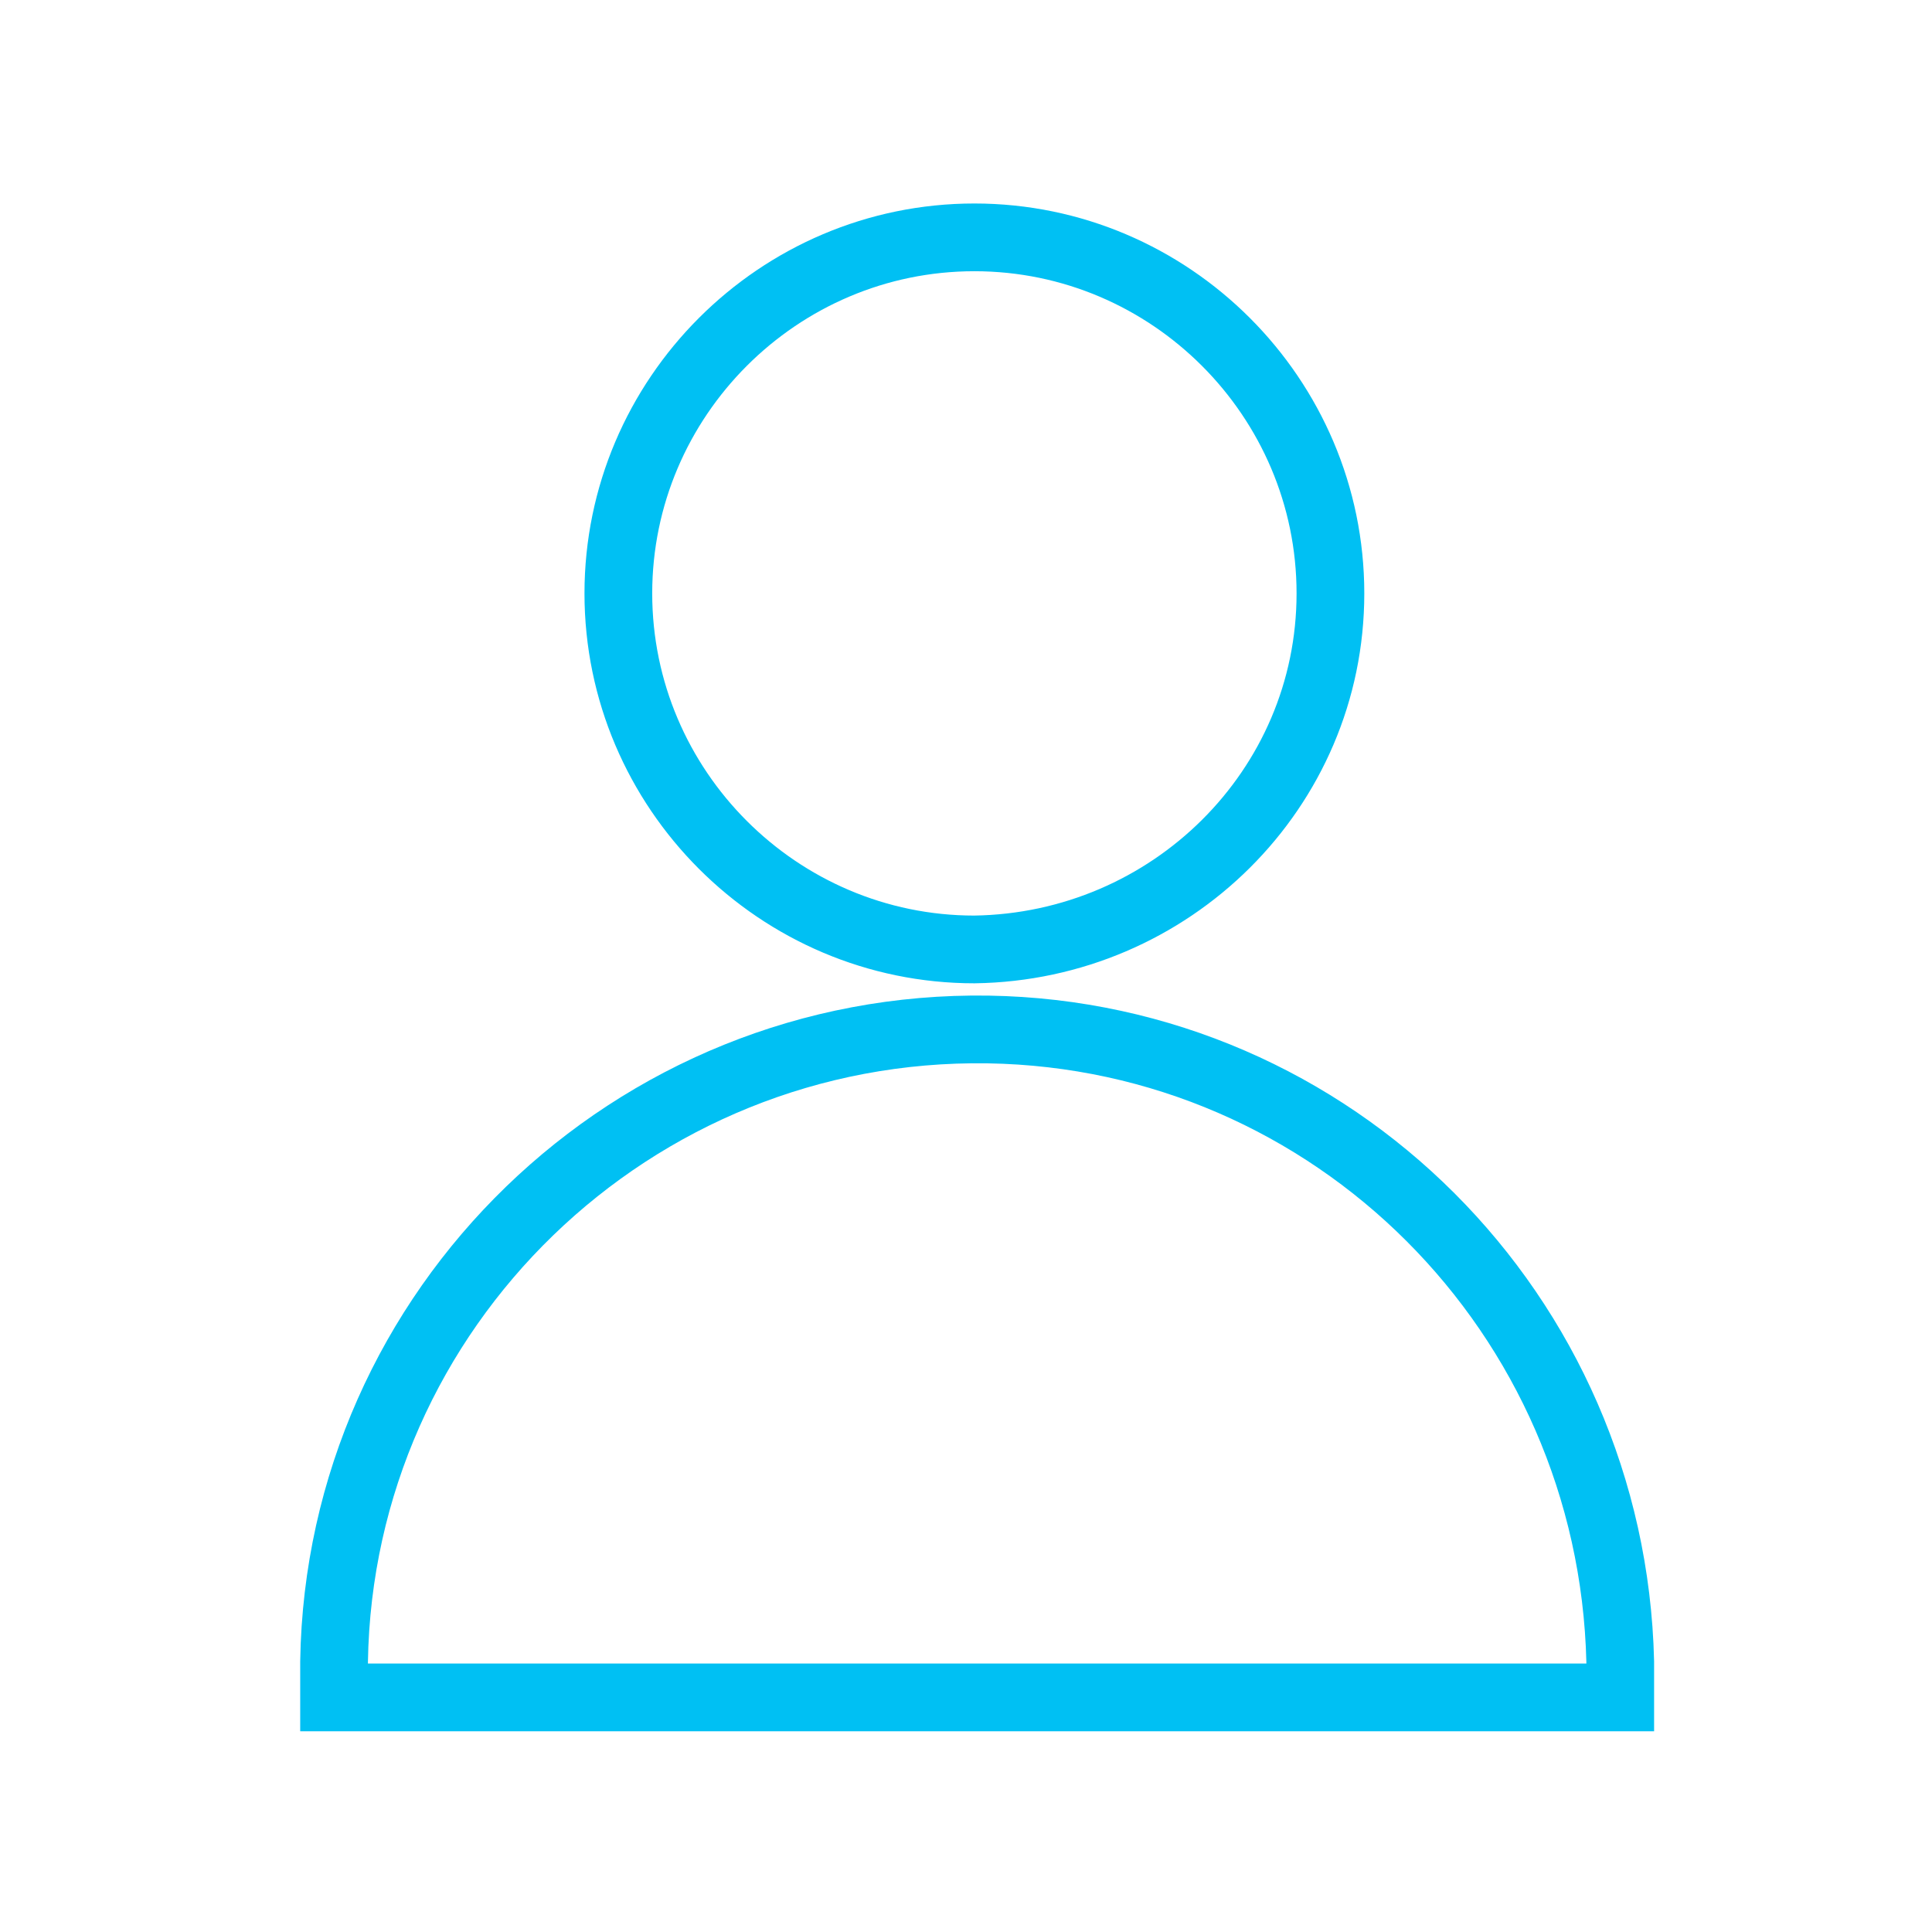
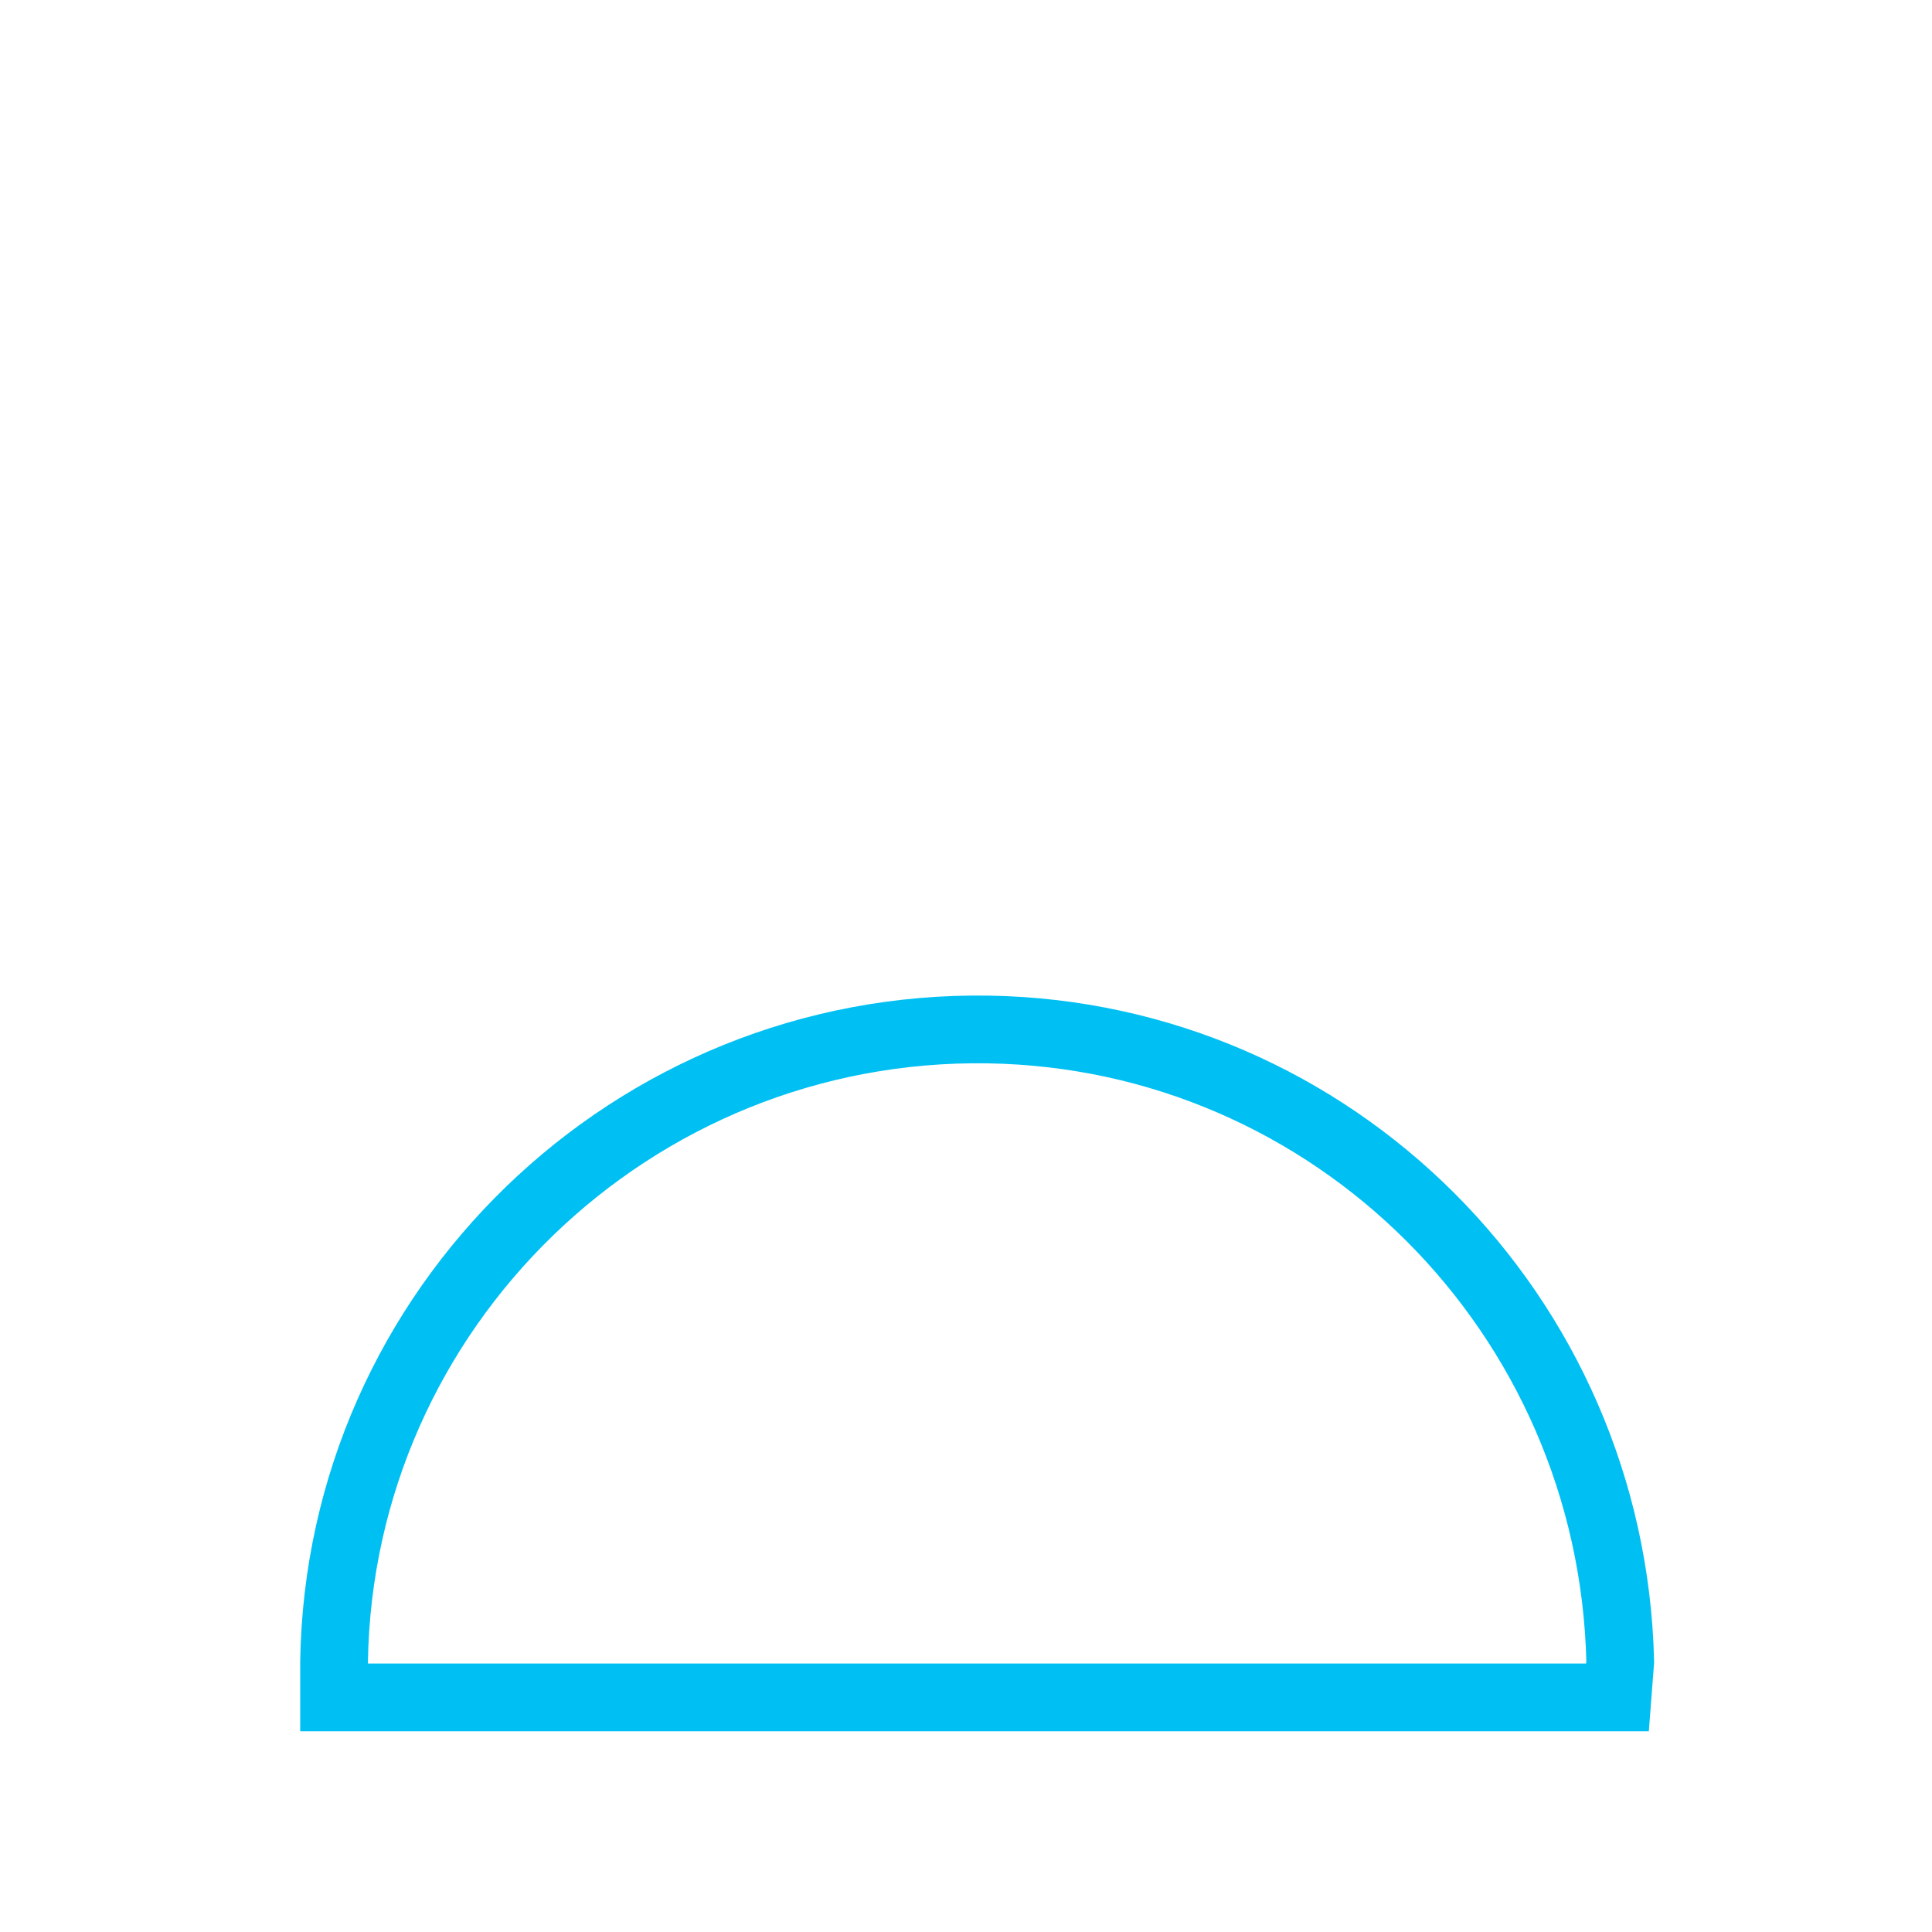
<svg xmlns="http://www.w3.org/2000/svg" xmlns:xlink="http://www.w3.org/1999/xlink" version="1.1" id="Layer_1" x="0px" y="0px" viewBox="0 0 70 70" style="enable-background:new 0 0 70 70;" xml:space="preserve">
  <style type="text/css">
	.st0{fill:none;stroke:#00C0F3;stroke-width:2.454;stroke-miterlimit:10;}
</style>
  <g>
    <defs>
      <rect id="SVGID_1_" width="70" height="70" />
    </defs>
    <clipPath id="SVGID_00000140006921281529798940000015544430159756156056_">
      <use xlink:href="#SVGID_1_" style="overflow:visible;" />
    </clipPath>
  </g>
  <g id="cloud_icon_3">
    <g id="Group_303" transform="translate(-595.196 -355.5)">
-       <path id="Path_208" class="st0" d="M630.5,389.9c-7.1,0-12.9-5.8-12.9-12.9s5.8-12.9,12.9-12.9c7.1,0,12.9,5.8,12.9,12.9l0,0    C643.4,384.1,637.6,389.8,630.5,389.9z" />
-       <path id="Path_209" class="st0" d="M653.8,417h-46.5v-1.3c0.2-12.8,10.8-23.1,23.7-22.9c12.5,0.2,22.6,10.3,22.9,22.9V417z" />
+       <path id="Path_209" class="st0" d="M653.8,417h-46.5v-1.3c0.2-12.8,10.8-23.1,23.7-22.9c12.5,0.2,22.6,10.3,22.9,22.9z" />
    </g>
  </g>
</svg>